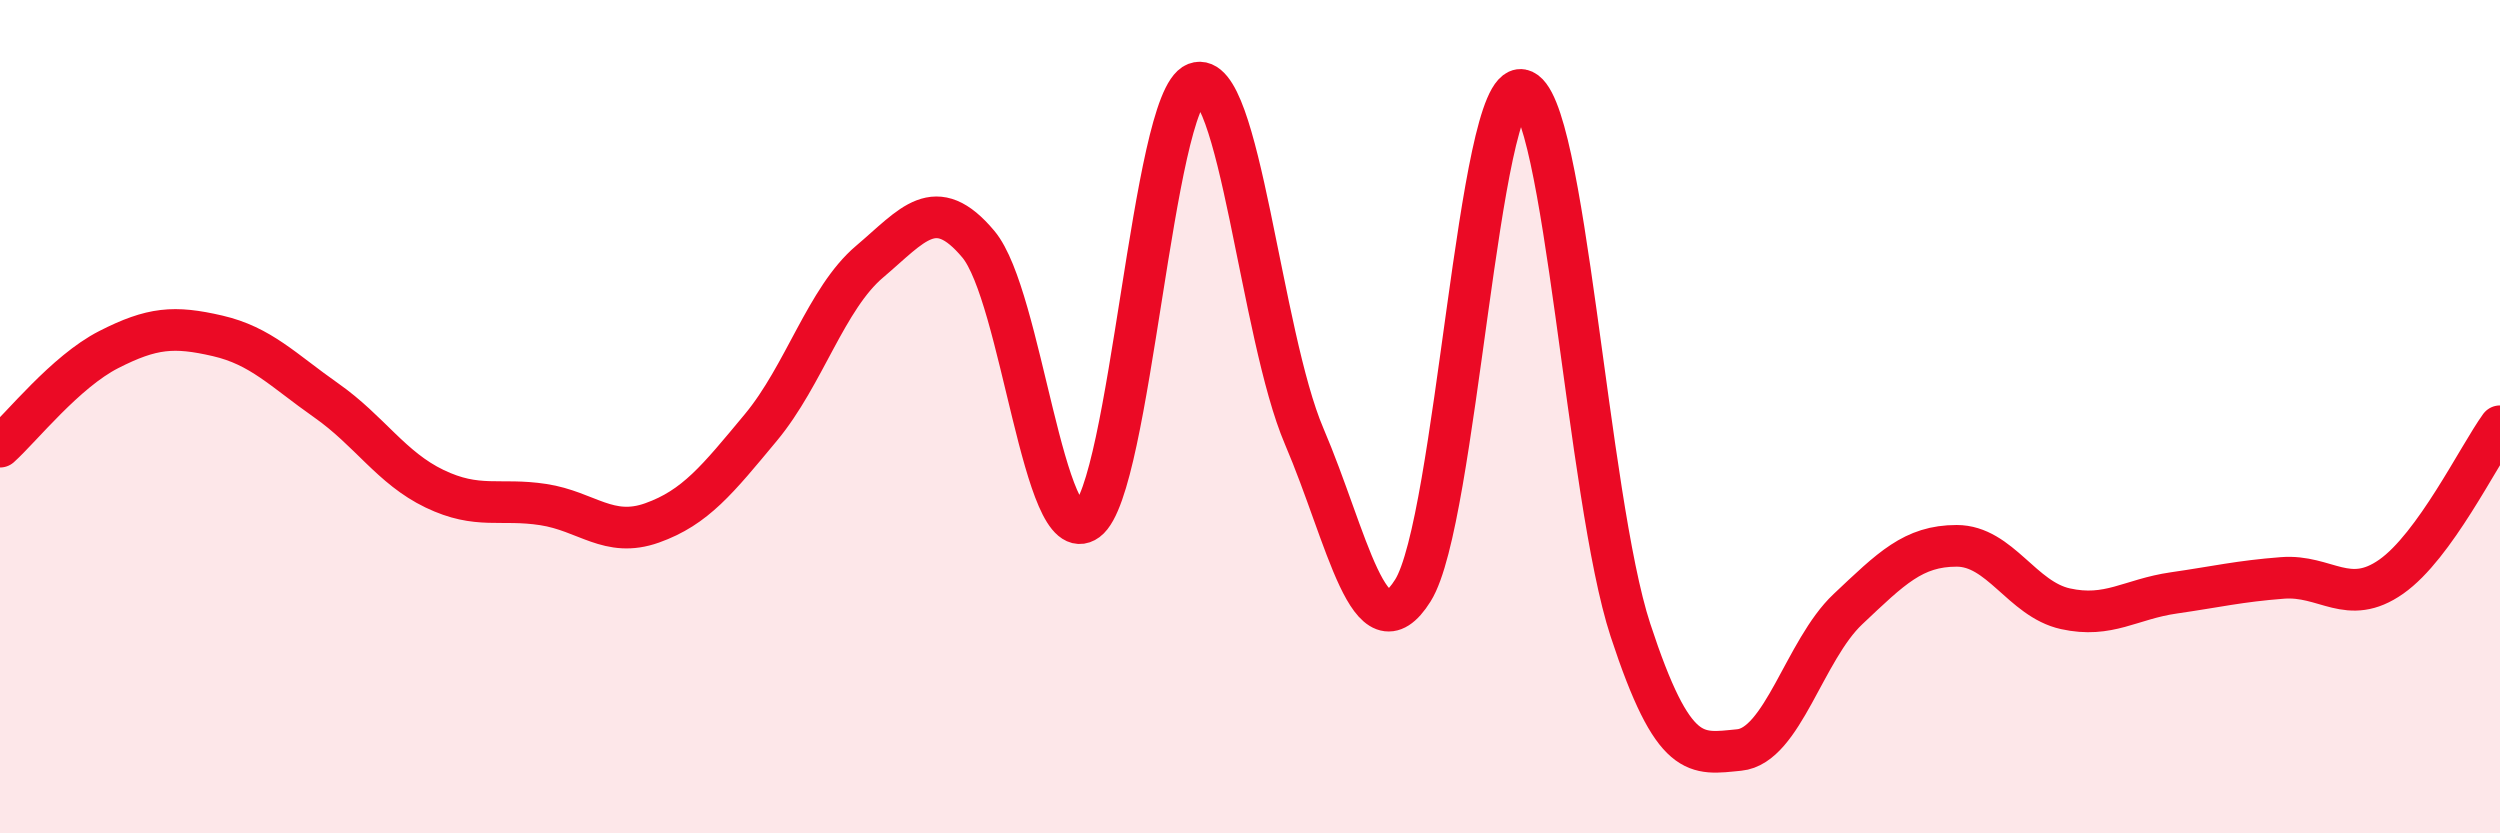
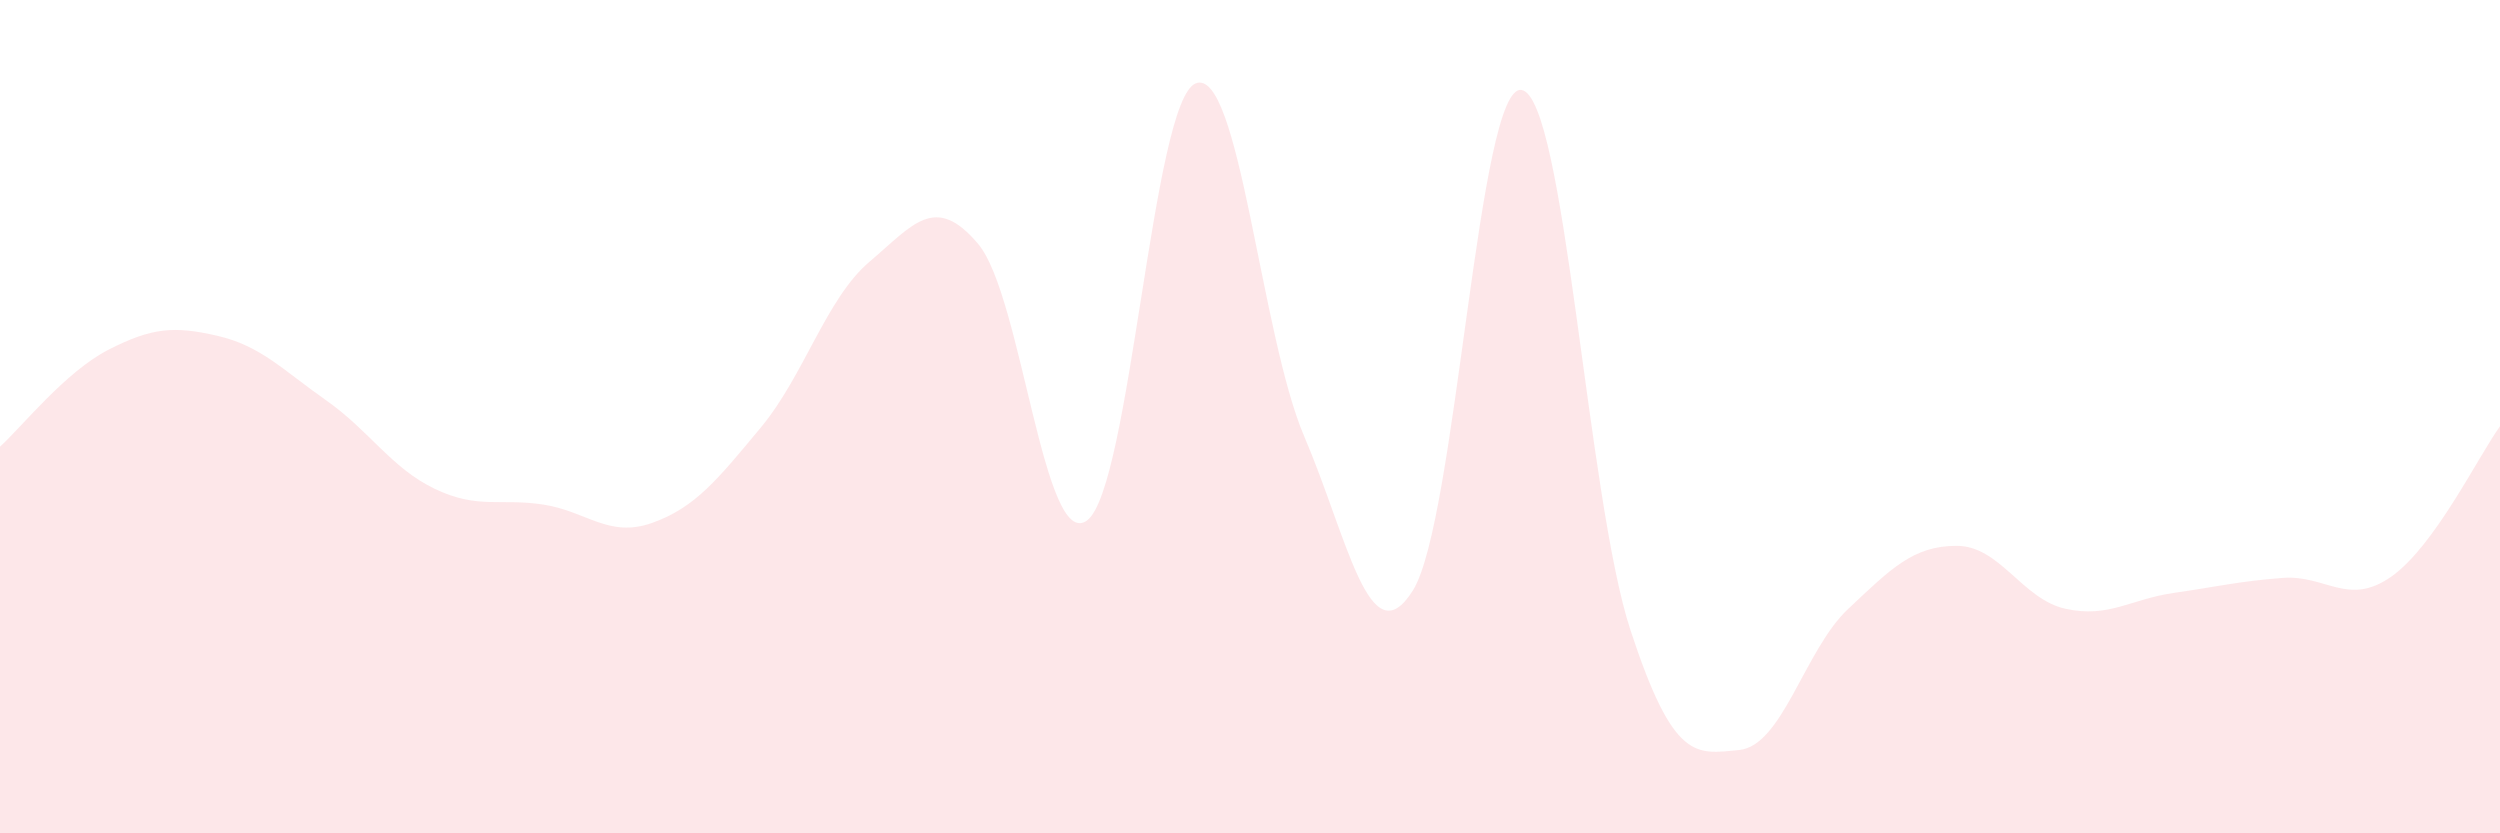
<svg xmlns="http://www.w3.org/2000/svg" width="60" height="20" viewBox="0 0 60 20">
  <path d="M 0,10.72 C 0.52,10.25 1.57,8.92 2.61,8.39 C 3.65,7.86 4.18,7.82 5.22,8.06 C 6.26,8.3 6.79,8.88 7.83,9.61 C 8.87,10.34 9.39,11.23 10.43,11.73 C 11.47,12.23 12,11.95 13.04,12.11 C 14.08,12.27 14.61,12.92 15.65,12.55 C 16.69,12.18 17.22,11.51 18.26,10.26 C 19.3,9.01 19.83,7.16 20.87,6.28 C 21.91,5.4 22.44,4.62 23.48,5.86 C 24.52,7.1 25.05,13.26 26.09,12.49 C 27.13,11.72 27.66,2.4 28.7,2 C 29.74,1.6 30.26,8.04 31.3,10.47 C 32.34,12.9 32.87,15.83 33.91,14.17 C 34.95,12.51 35.48,1.97 36.52,2.16 C 37.56,2.35 38.09,11.95 39.13,15.12 C 40.17,18.29 40.7,18.1 41.74,18 C 42.78,17.9 43.31,15.6 44.35,14.62 C 45.39,13.64 45.92,13.1 46.96,13.1 C 48,13.1 48.53,14.38 49.57,14.61 C 50.61,14.84 51.13,14.38 52.17,14.23 C 53.21,14.08 53.74,13.95 54.78,13.87 C 55.82,13.79 56.35,14.57 57.39,13.84 C 58.43,13.11 59.48,10.95 60,10.23L60 20L0 20Z" fill="#EB0A25" opacity="0.1" stroke-linecap="round" stroke-linejoin="round" />
-   <path d="M 0,10.72 C 0.52,10.25 1.57,8.92 2.61,8.39 C 3.65,7.86 4.18,7.82 5.22,8.06 C 6.26,8.3 6.79,8.88 7.83,9.61 C 8.87,10.34 9.39,11.23 10.43,11.73 C 11.47,12.23 12,11.95 13.04,12.11 C 14.08,12.27 14.61,12.92 15.65,12.55 C 16.69,12.18 17.22,11.51 18.26,10.26 C 19.3,9.01 19.83,7.16 20.87,6.28 C 21.91,5.4 22.44,4.62 23.48,5.86 C 24.52,7.1 25.05,13.26 26.09,12.49 C 27.13,11.72 27.66,2.4 28.7,2 C 29.74,1.6 30.26,8.04 31.3,10.47 C 32.34,12.9 32.87,15.83 33.91,14.17 C 34.95,12.51 35.48,1.97 36.52,2.16 C 37.56,2.35 38.09,11.95 39.13,15.12 C 40.17,18.29 40.7,18.1 41.74,18 C 42.78,17.9 43.31,15.6 44.35,14.62 C 45.39,13.64 45.92,13.1 46.96,13.1 C 48,13.1 48.53,14.38 49.57,14.61 C 50.61,14.84 51.13,14.38 52.17,14.23 C 53.21,14.08 53.74,13.95 54.78,13.87 C 55.82,13.79 56.35,14.57 57.39,13.84 C 58.43,13.11 59.48,10.95 60,10.23" stroke="#EB0A25" stroke-width="1" fill="none" stroke-linecap="round" stroke-linejoin="round" />
</svg>